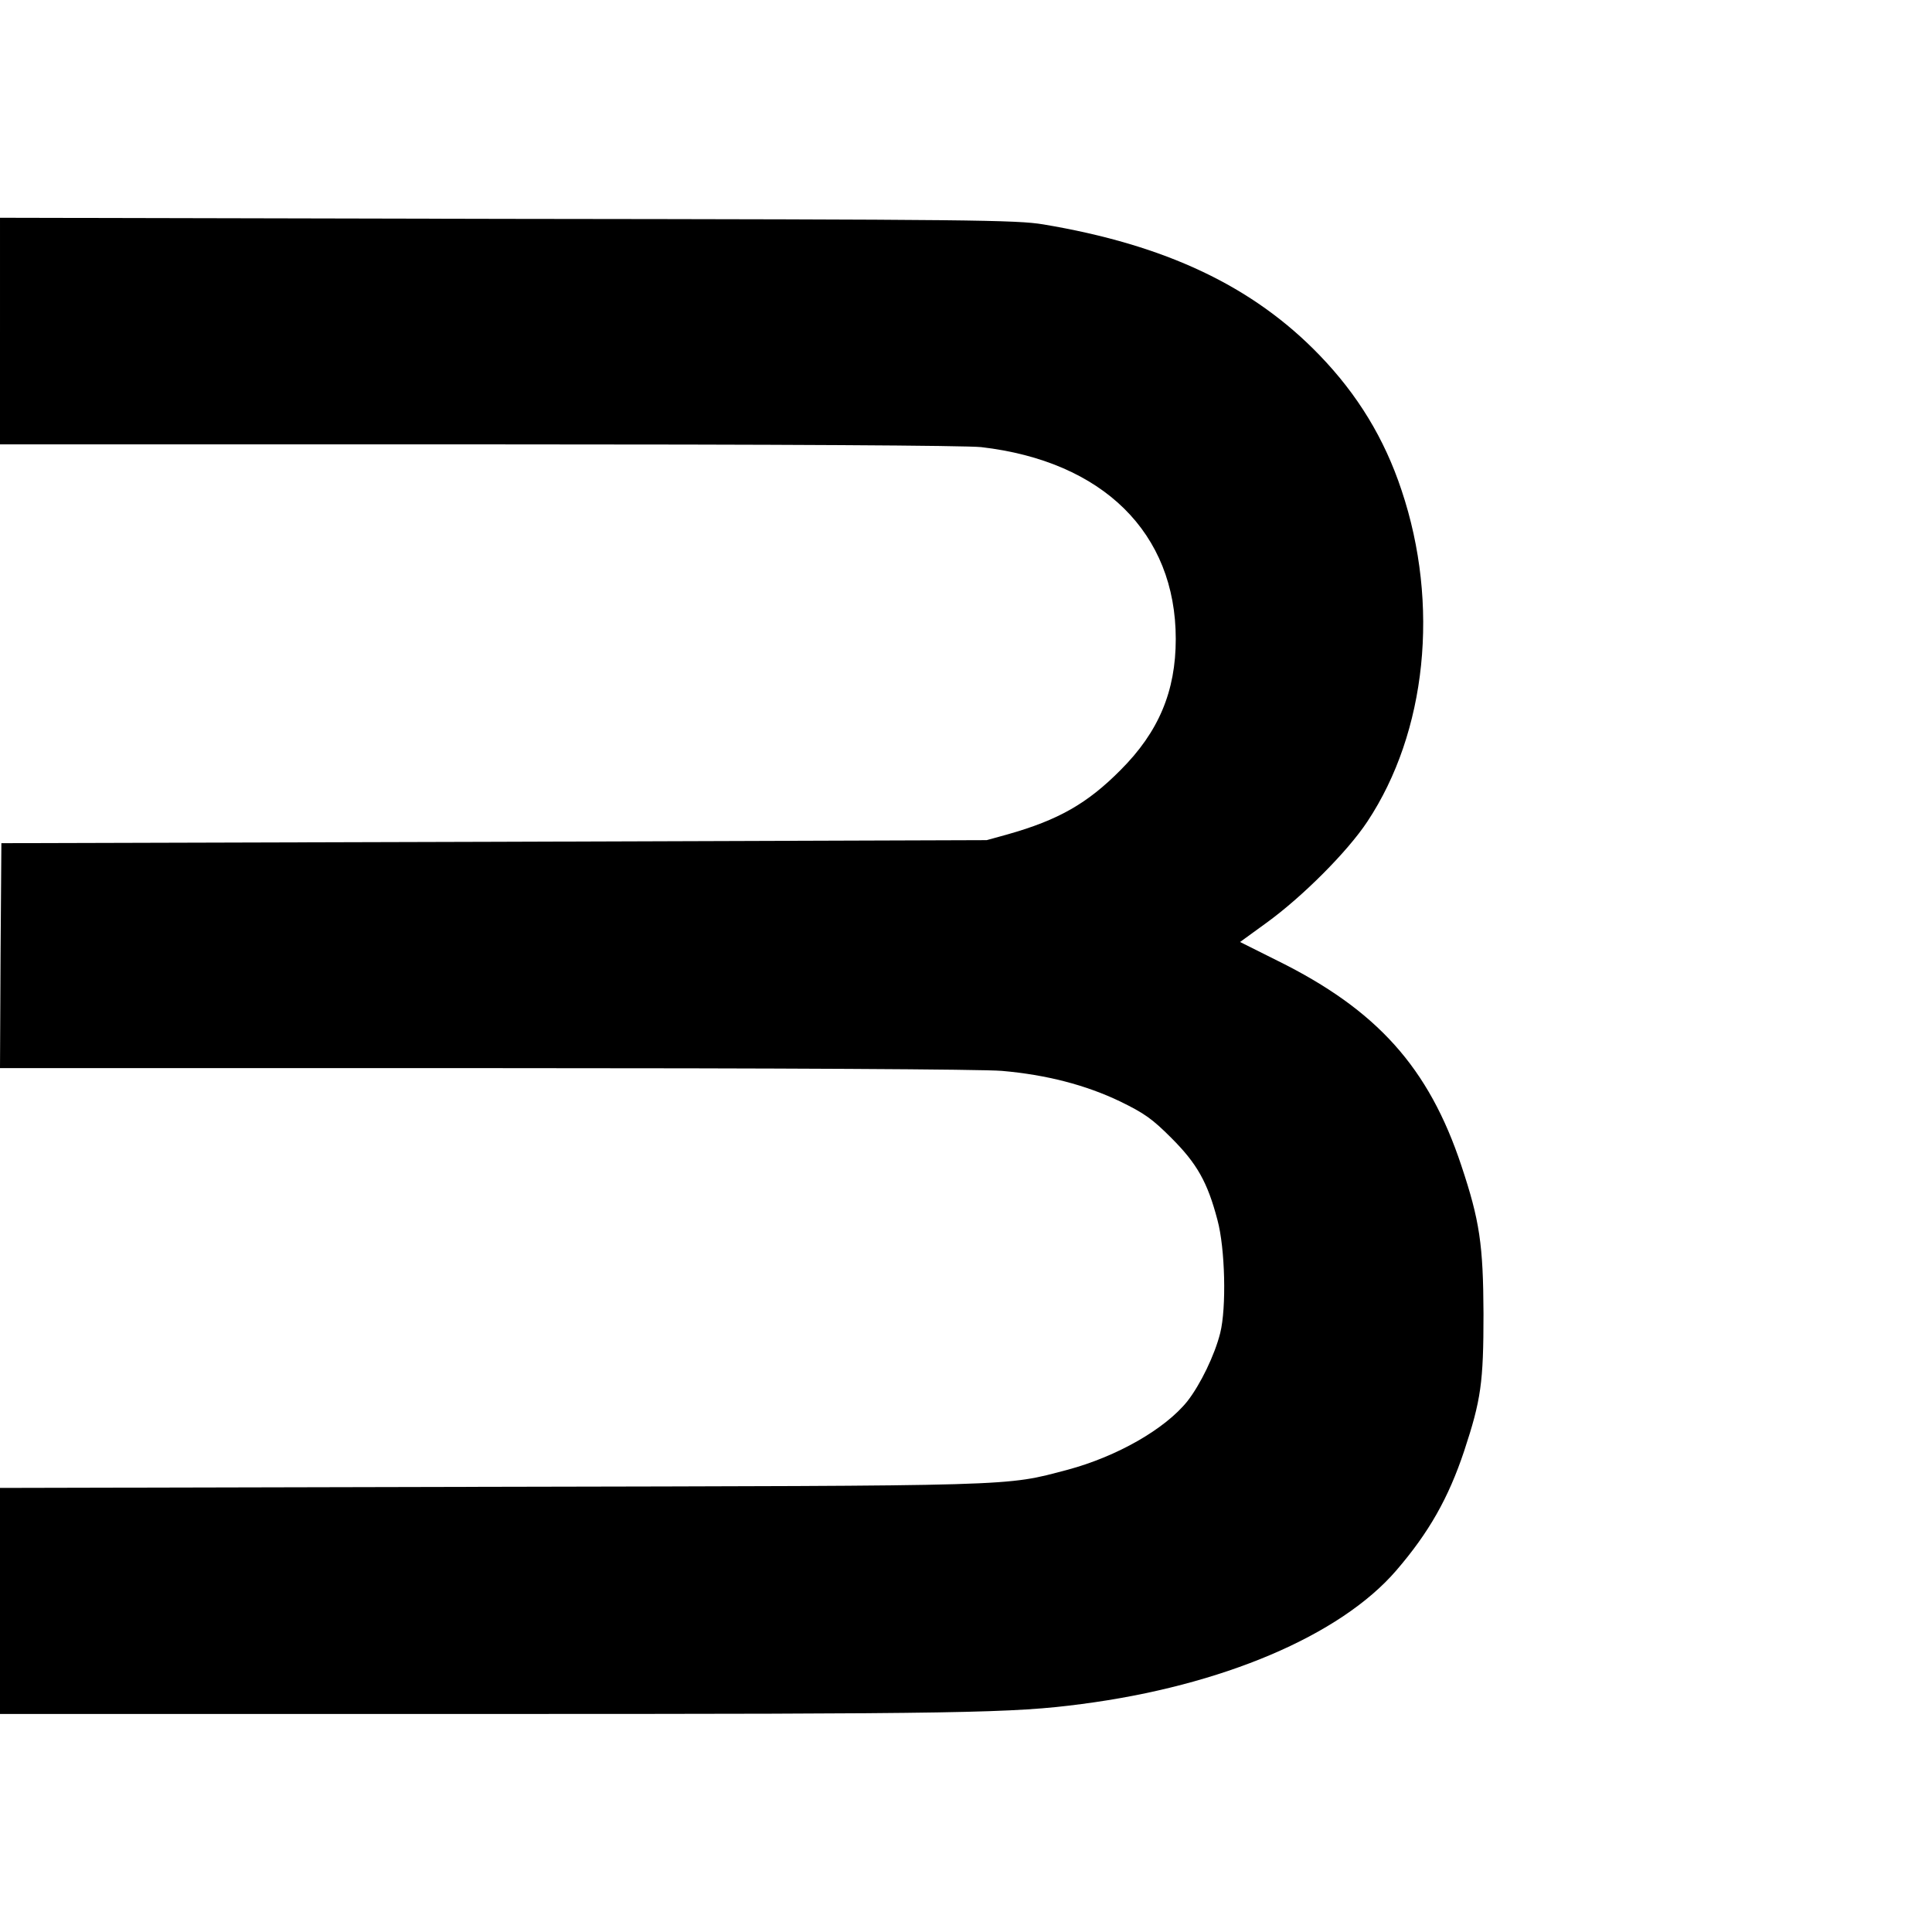
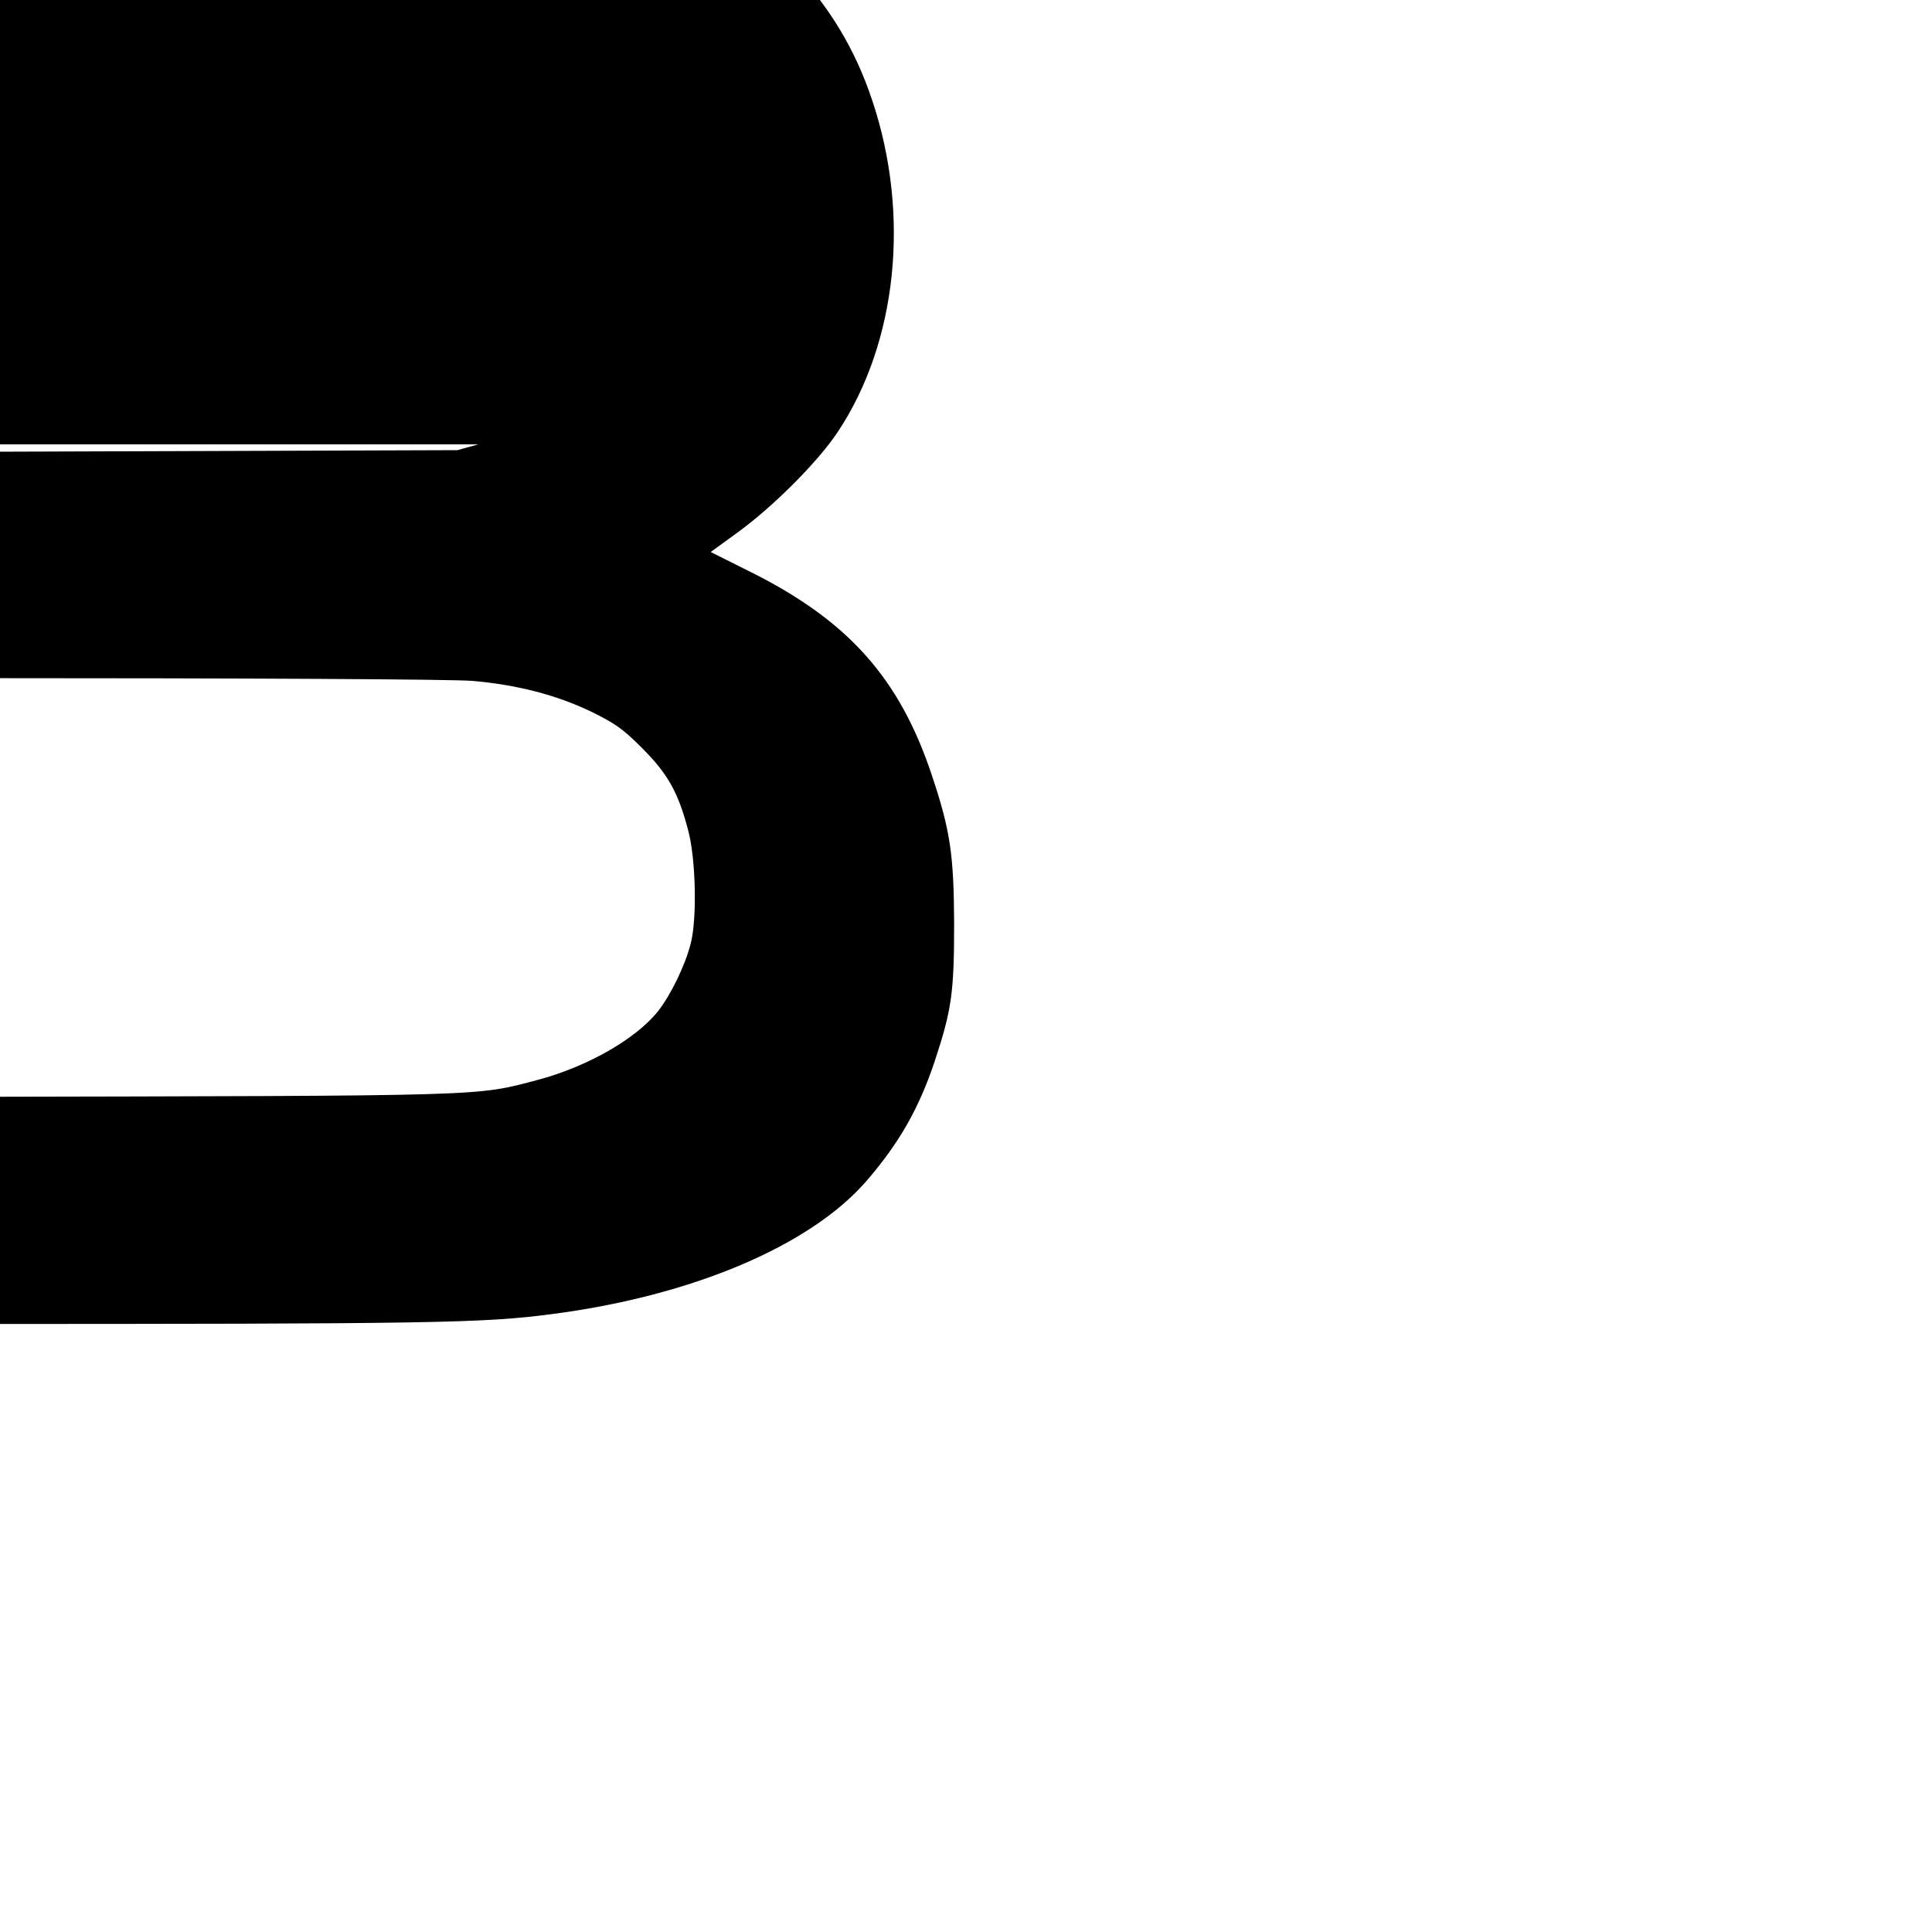
<svg xmlns="http://www.w3.org/2000/svg" version="1.0" width="700pt" height="700pt" viewBox="0 0 700 700" preserveAspectRatio="xMidYMid meet">
  <g transform="translate(0,700) scale(0.1,-0.1)" fill="#000000" stroke="none">
-     <path d="M0 5800 l0 -410 1733 0 c1121 0 1764 -4 1822 -10 441 -51 705 -311 705 -695 0 -190 -62 -337 -200 -475 -120 -121 -225 -181 -409 -233 l-76 -21 -1785 -6 -1785 -5 -3 -407 -2 -408 1757 0 c1086 0 1802 -4 1873 -10 161 -14 304 -51 429 -111 88 -43 116 -63 185 -132 93 -93 131 -160 167 -297 28 -103 33 -319 10 -410 -20 -80 -72 -187 -119 -247 -81 -101 -255 -200 -433 -248 -232 -61 -156 -58 -2096 -62 l-1773 -4 0 -409 0 -410 1753 0 c1744 0 1916 3 2166 36 508 66 937 248 1140 484 118 137 189 262 246 433 61 185 70 247 70 497 -1 251 -14 338 -80 536 -118 356 -306 565 -666 743 l-136 68 95 69 c130 94 294 258 366 367 215 324 263 787 124 1201 -62 187 -159 346 -297 489 -241 250 -558 400 -1001 474 -97 16 -251 18 -1942 20 l-1838 4 0 -411z" />
+     <path d="M0 5800 l0 -410 1733 0 l-76 -21 -1785 -6 -1785 -5 -3 -407 -2 -408 1757 0 c1086 0 1802 -4 1873 -10 161 -14 304 -51 429 -111 88 -43 116 -63 185 -132 93 -93 131 -160 167 -297 28 -103 33 -319 10 -410 -20 -80 -72 -187 -119 -247 -81 -101 -255 -200 -433 -248 -232 -61 -156 -58 -2096 -62 l-1773 -4 0 -409 0 -410 1753 0 c1744 0 1916 3 2166 36 508 66 937 248 1140 484 118 137 189 262 246 433 61 185 70 247 70 497 -1 251 -14 338 -80 536 -118 356 -306 565 -666 743 l-136 68 95 69 c130 94 294 258 366 367 215 324 263 787 124 1201 -62 187 -159 346 -297 489 -241 250 -558 400 -1001 474 -97 16 -251 18 -1942 20 l-1838 4 0 -411z" />
  </g>
</svg>